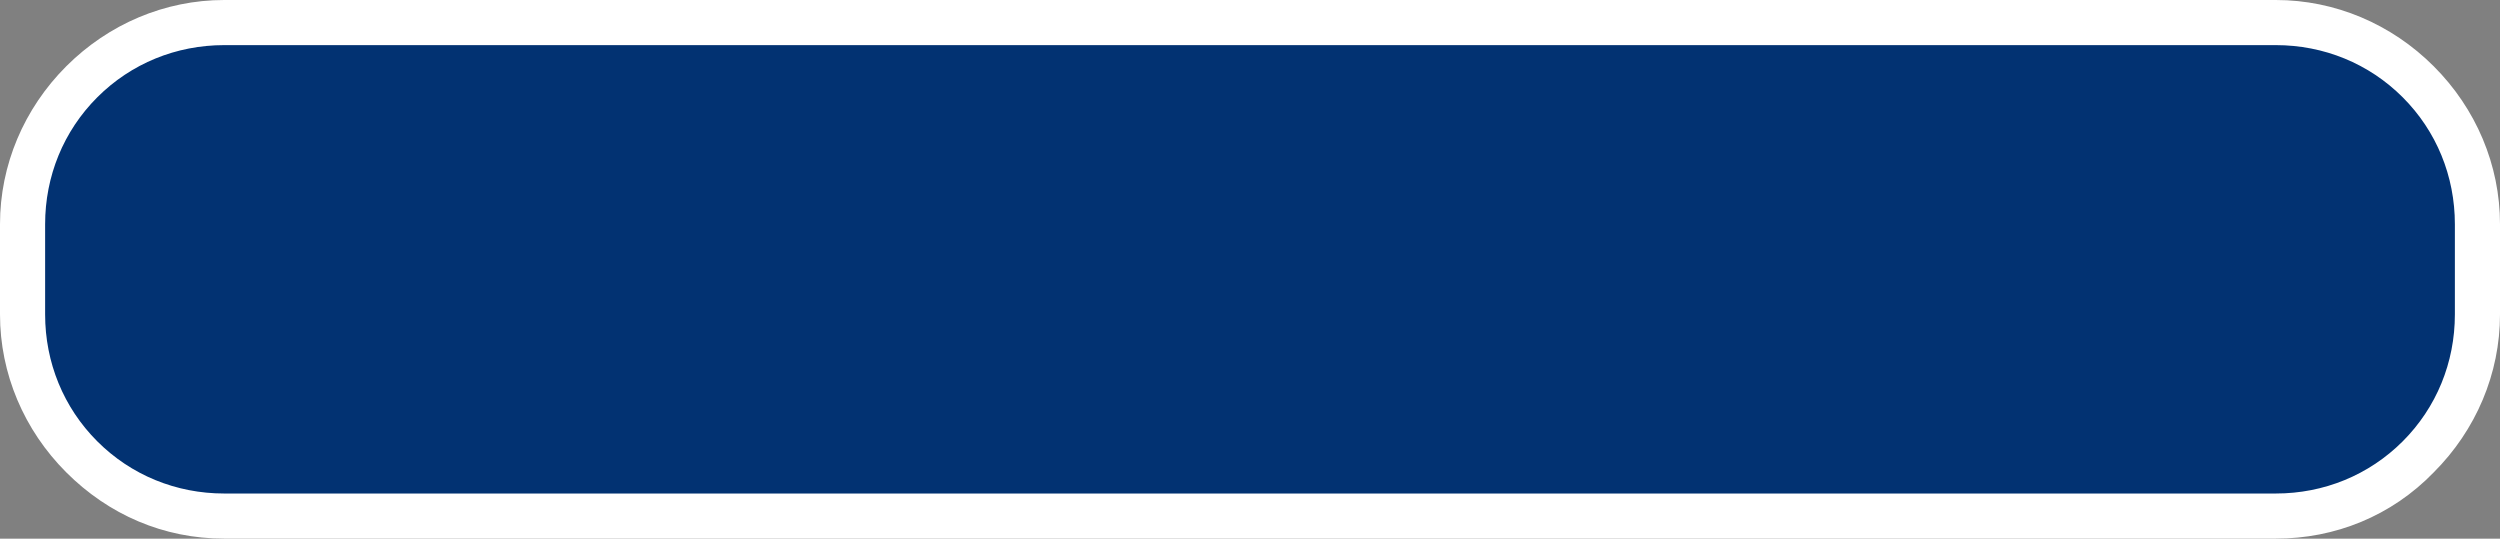
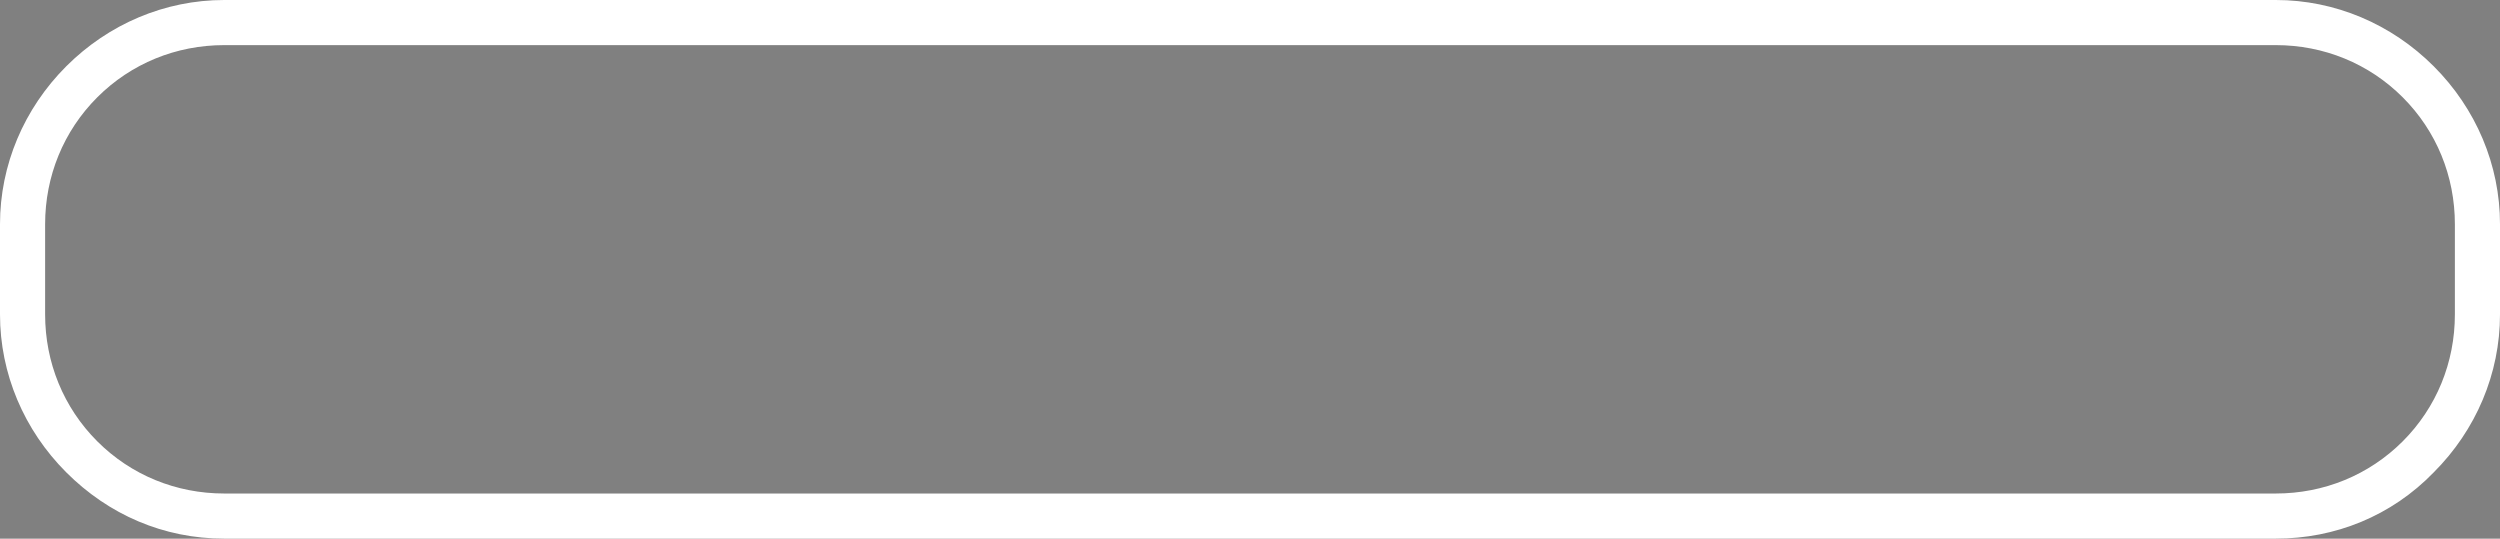
<svg xmlns="http://www.w3.org/2000/svg" fill="#000000" height="38.2" preserveAspectRatio="xMidYMid meet" version="1" viewBox="0.0 0.0 177.3 38.2" width="177.3" zoomAndPan="magnify">
  <rect x="0.0" y="0.0" width="177.3" height="38.2" fill="#808080" stroke="none" />
  <g>
    <g id="change1_1">
-       <path d="M175.7,15.9c0-3.8-1.5-7.4-4.2-10.1c-2.7-2.7-6.3-4.2-10.1-4.2c-32.7,0-112.8,0-145.5,0 c-3.8,0-7.4,1.5-10.1,4.2s-4.2,6.3-4.2,10.1c0,2.1,0,4.3,0,6.4c0,3.8,1.5,7.4,4.2,10.1c2.7,2.7,6.3,4.2,10.1,4.2 c32.7,0,112.8,0,145.5,0c3.8,0,7.4-1.5,10.1-4.2c2.7-2.7,4.2-6.3,4.2-10.1C175.7,20.2,175.7,18,175.7,15.9z" fill="#023272" />
-     </g>
+       </g>
    <g id="change2_1">
      <path d="M161.4,38.2H15.9c-4.3,0-8.2-1.7-11.2-4.7S0,26.5,0,22.3v-6.4c0-4.2,1.7-8.2,4.7-11.2S11.7,0,15.9,0l0,0h145.5 l0,0c4.2,0,8.2,1.7,11.2,4.7c3,3,4.7,7,4.7,11.2v6.4c0,4.2-1.7,8.2-4.7,11.2C169.6,36.6,165.6,38.2,161.4,38.2z M15.9,3.2 c-3.4,0-6.6,1.3-9,3.7s-3.7,5.6-3.7,9v6.4c0,3.4,1.3,6.6,3.7,9c2.4,2.4,5.6,3.7,9,3.7h145.5c3.4,0,6.6-1.3,9-3.7s3.7-5.6,3.7-9 v-6.4c0-3.4-1.3-6.6-3.7-9s-5.6-3.7-9-3.7l0,0H15.9L15.9,3.2z" fill="#ffffff" />
    </g>
  </g>
</svg>